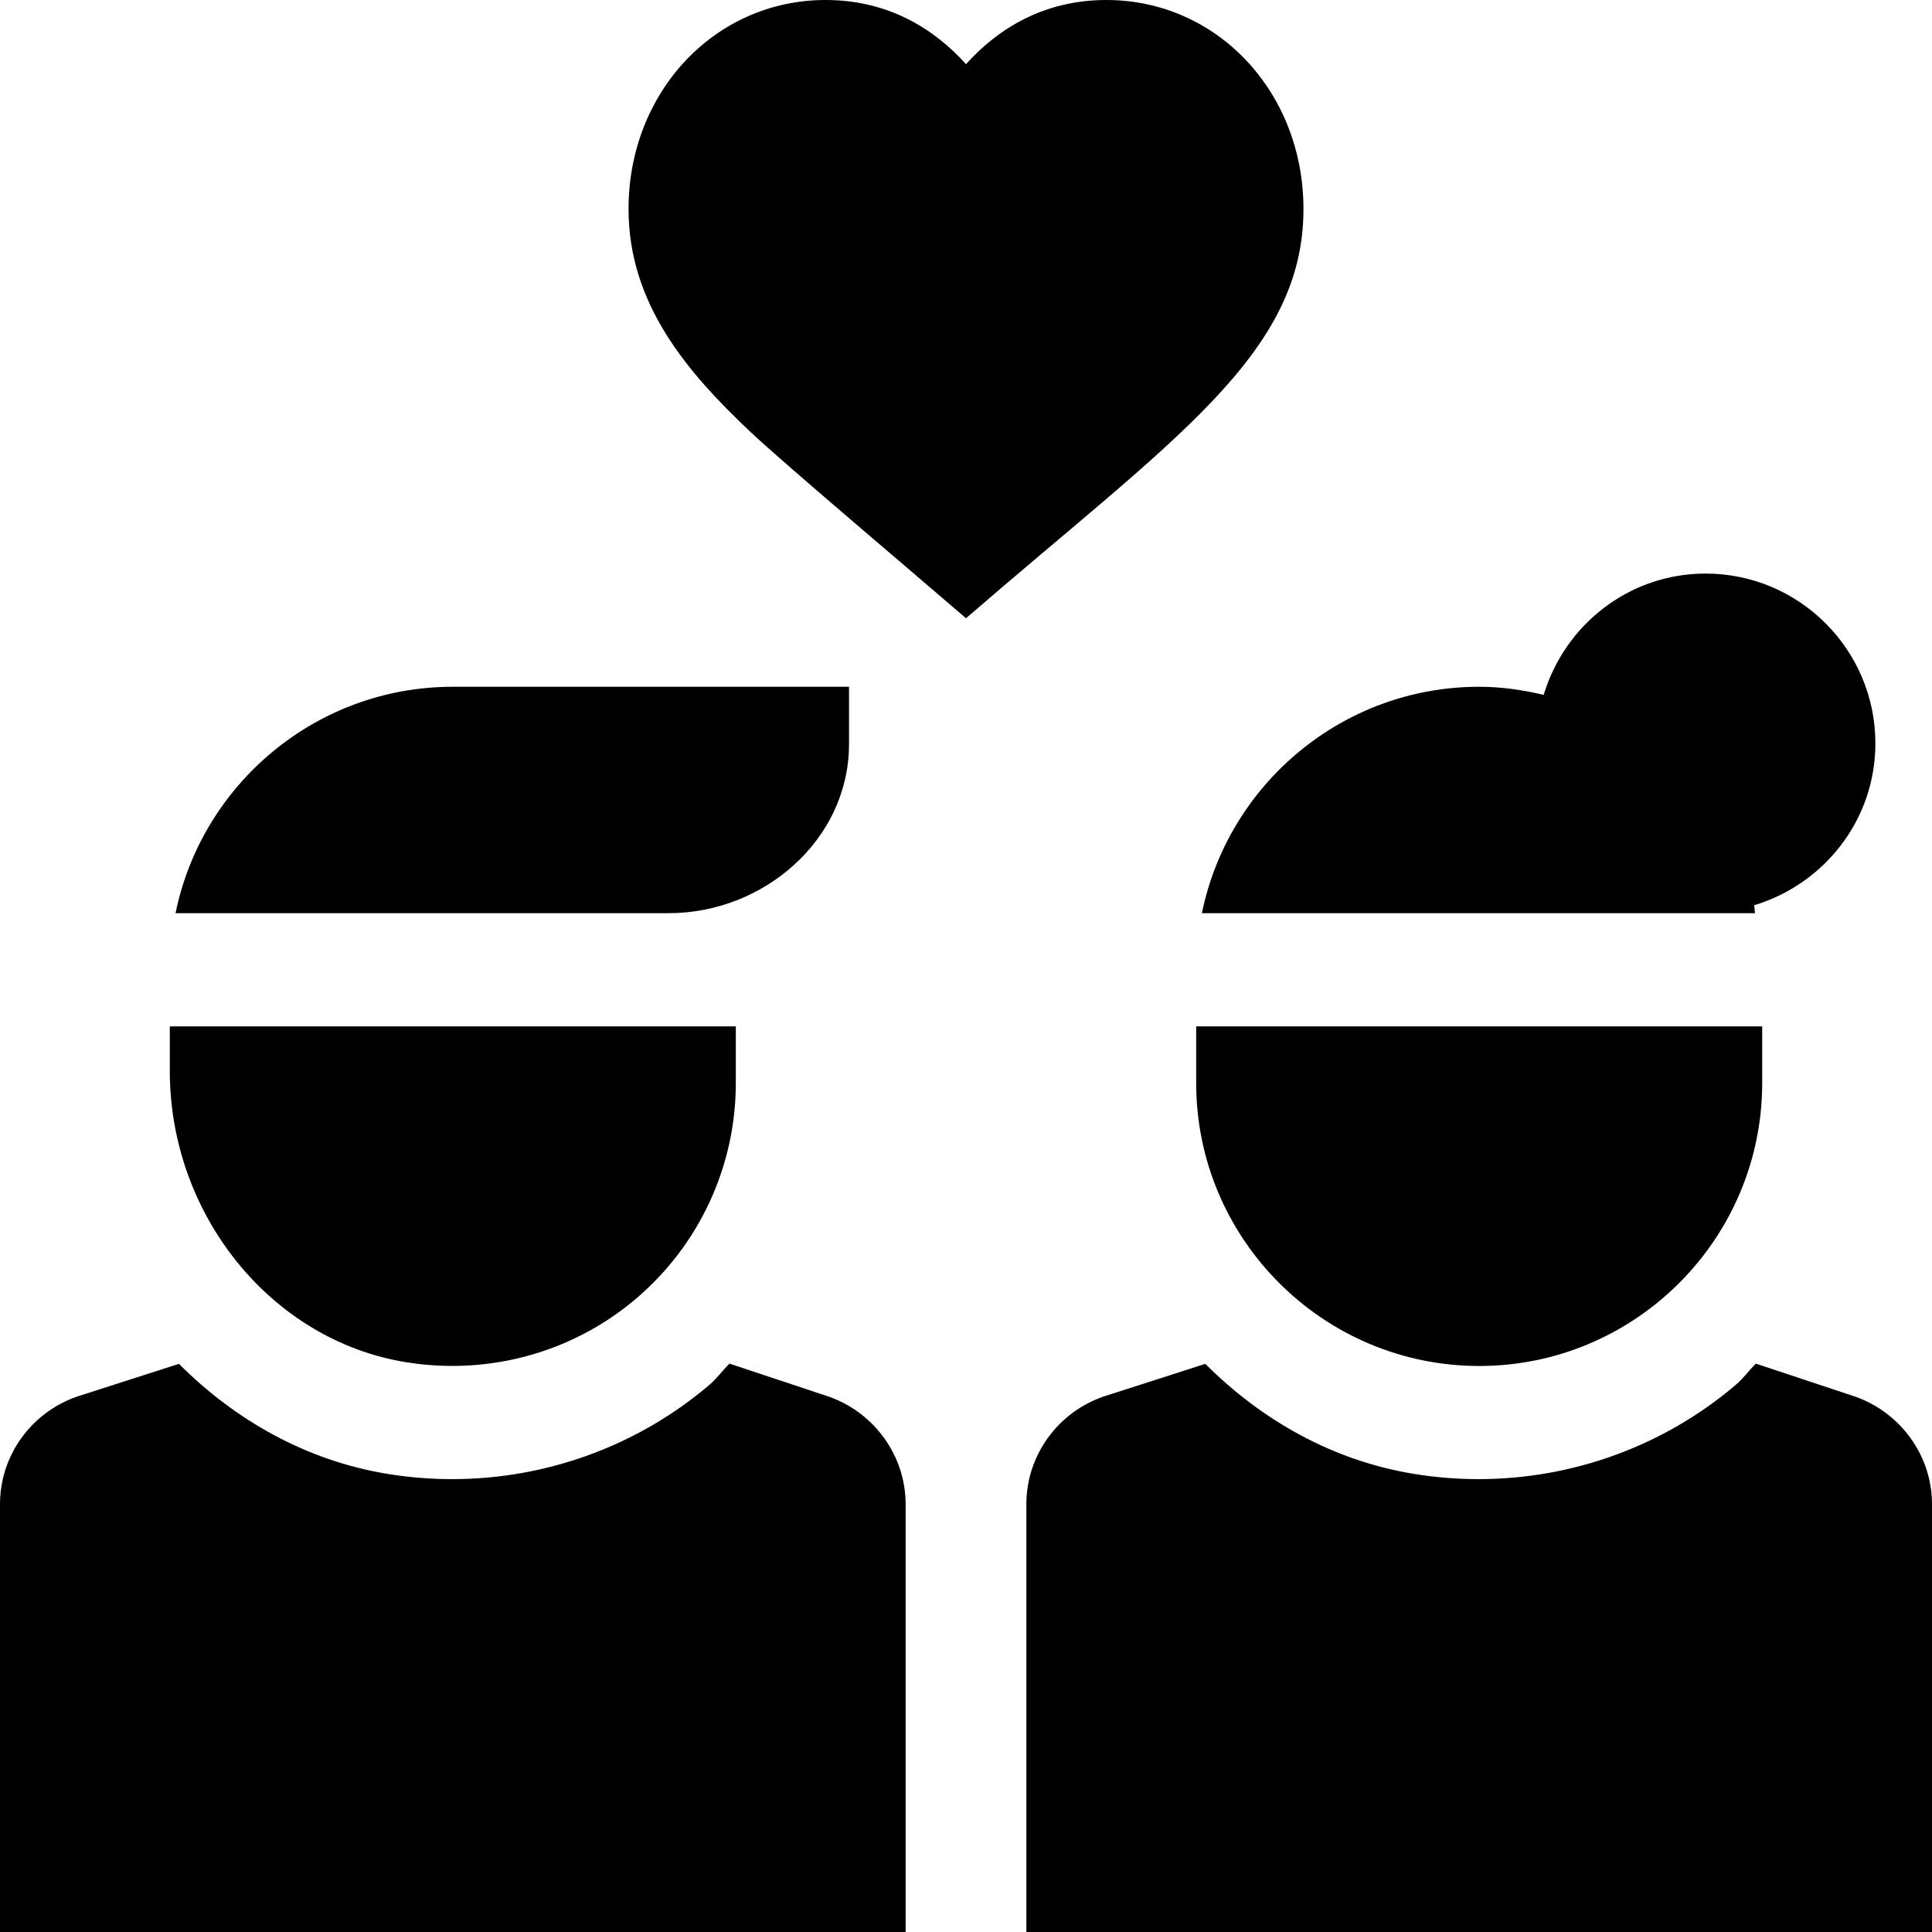
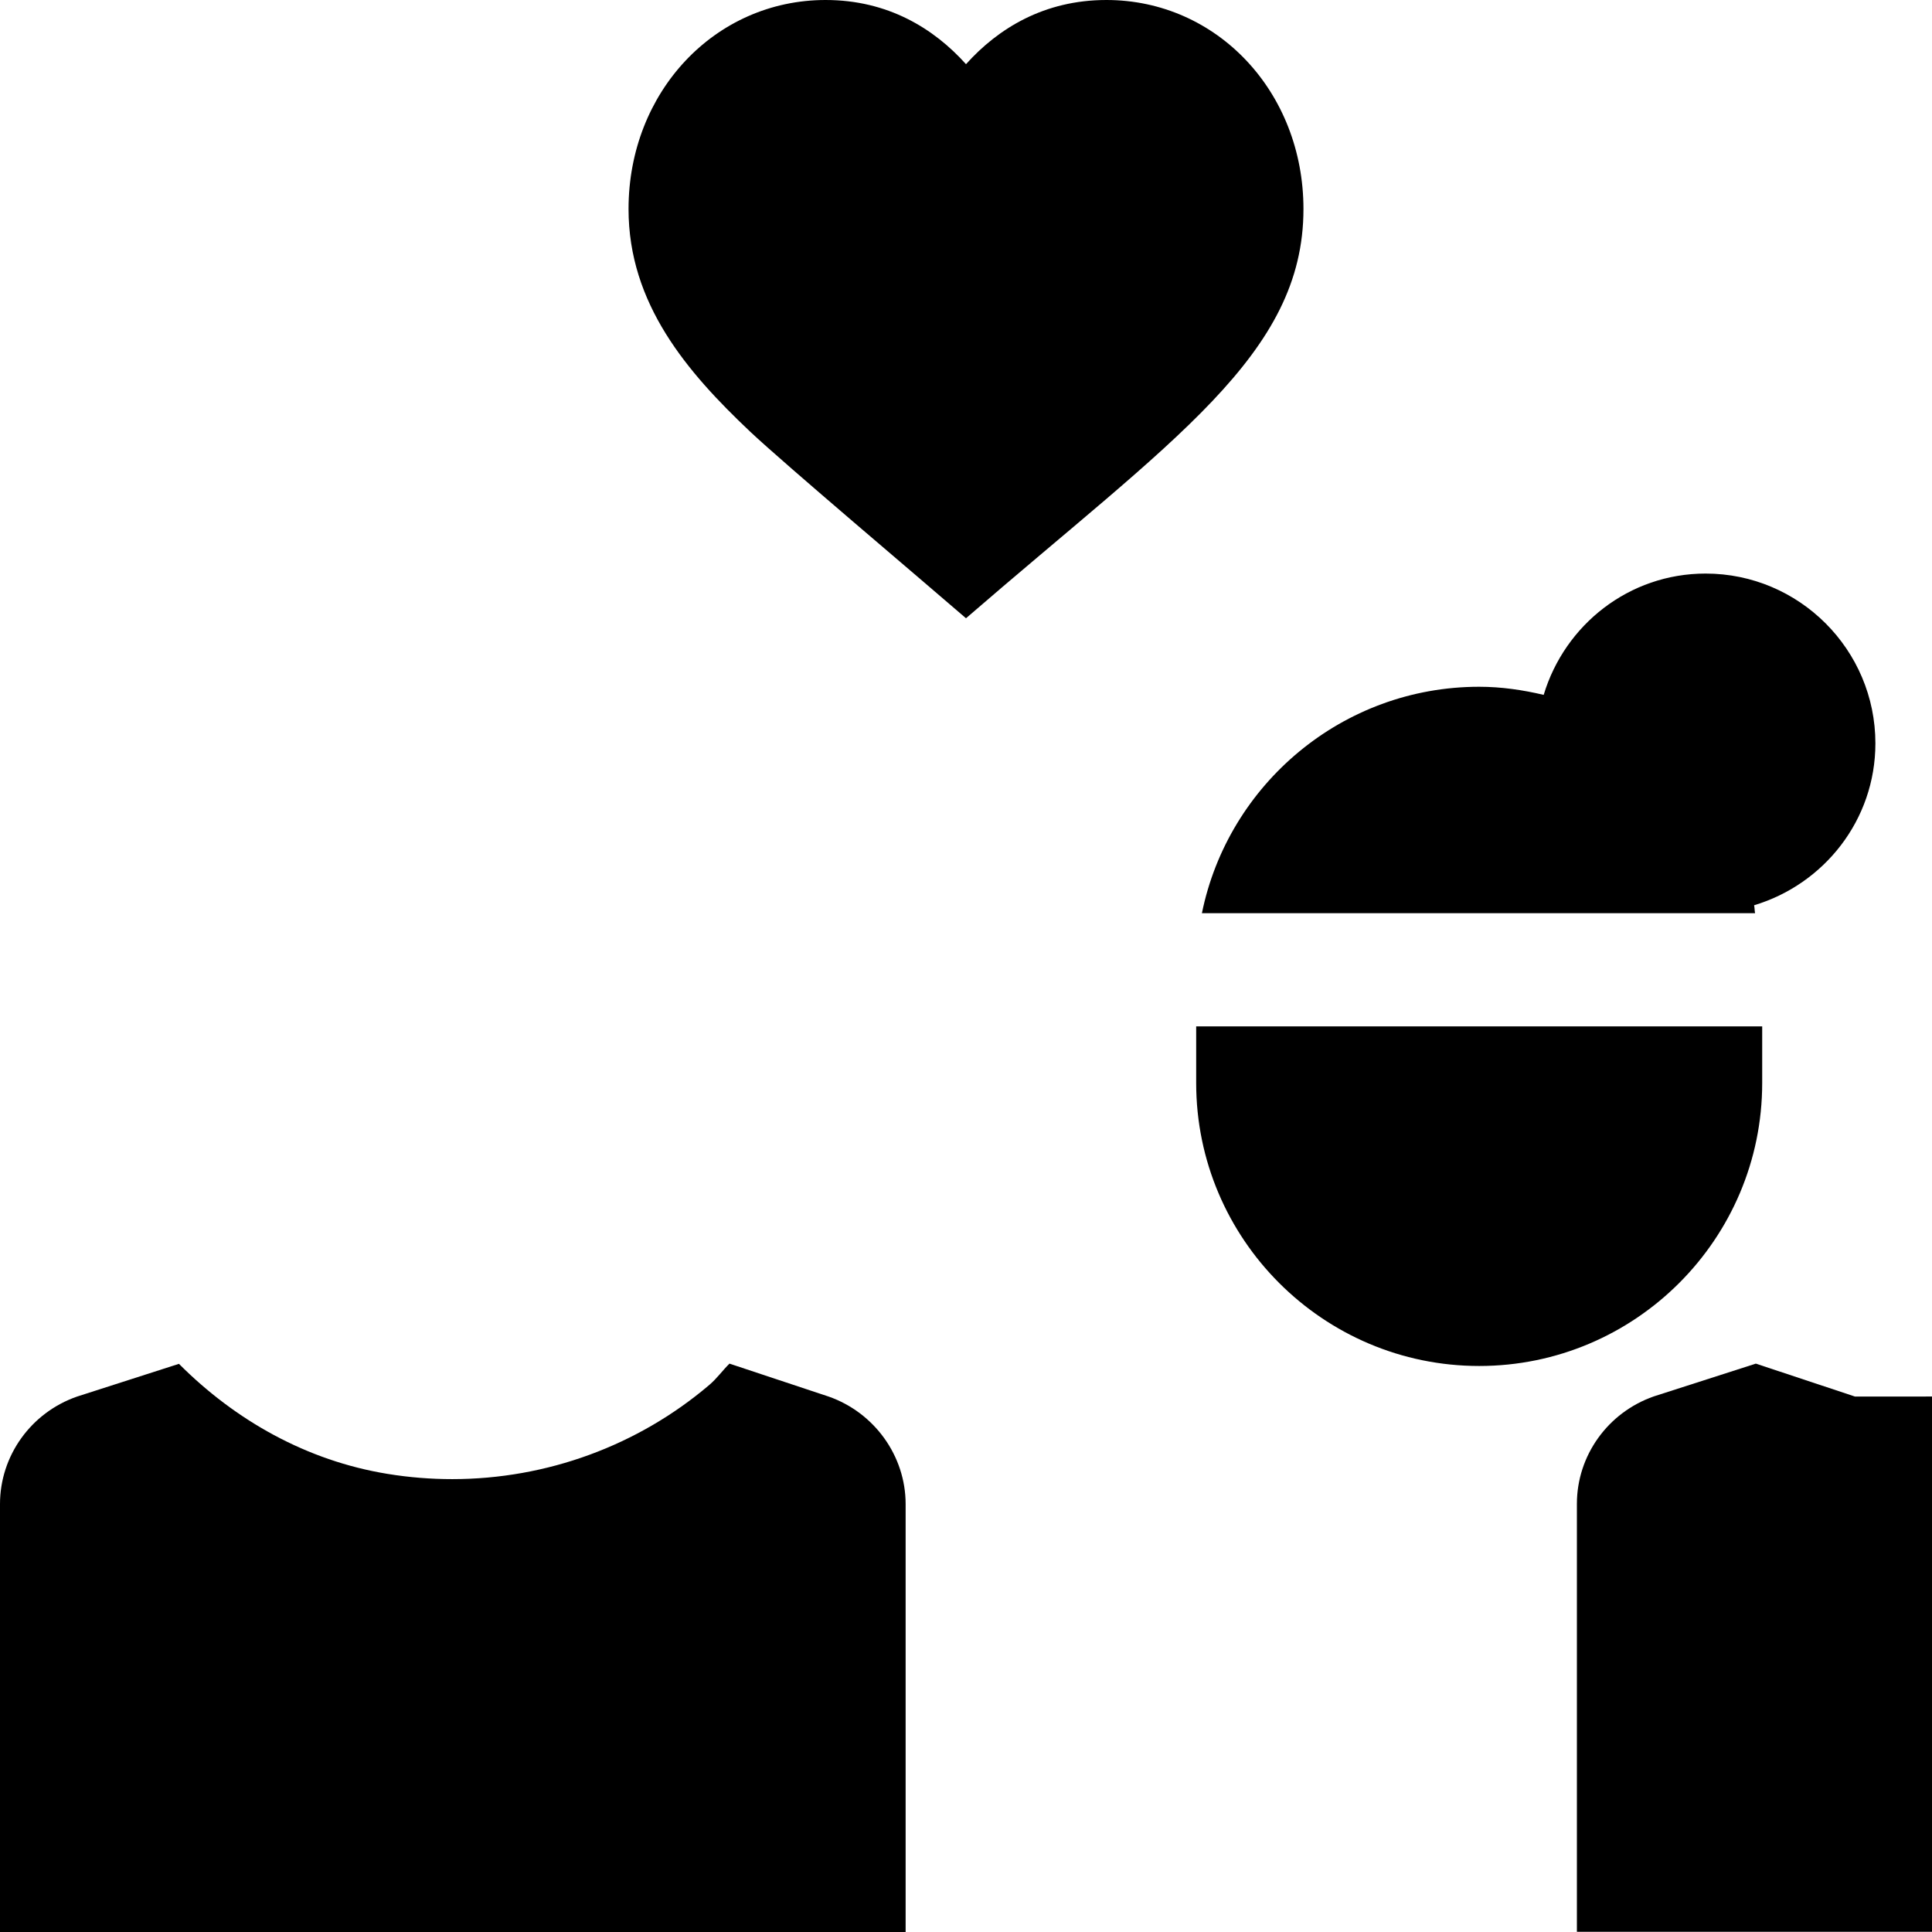
<svg xmlns="http://www.w3.org/2000/svg" viewBox="0 0 512 512">
  <path d="m345.43 55.398c0-31.066-22.941-55.398-52.223-55.398-16.48 0-28.695 7.527-37.207 17.008-8.512-9.48-20.727-17.008-37.207-17.008-29.281 0-52.223 24.332-52.223 55.398 0 25.109 15.5 43.188 32.242 59.004 9.066 8.555 45.574 39.383 57.188 49.441 54.77-47.422 89.43-69.809 89.43-108.445zm0 0" />
  <path d="m219.594 370.102-26.277-8.727c-1.844 1.82-3.328 3.93-5.316 5.621-18.91 16.113-43.125 24.988-68.145 24.988-5.699 0-11.441-.453-17.168-1.391-21.441-3.492-40.352-14.211-55.266-29.16l-27.031 8.684c-12.203 4.262-20.391 15.699-20.391 28.477v113.406h240v-113.406c0-12.777-8.289-24.246-20.406-28.492zm0 0" />
-   <path d="m491.594 370.102-26.277-8.727c-1.844 1.82-3.328 3.93-5.316 5.621-18.91 16.113-43.125 24.988-68.145 24.988-5.699 0-11.441-.453-17.168-1.391-21.441-3.492-40.352-14.211-55.266-29.16l-27.031 8.684c-12.203 4.262-20.391 15.699-20.391 28.477v113.406h240v-113.406c0-12.777-8.289-24.246-20.406-28.492zm0 0" />
+   <path d="m491.594 370.102-26.277-8.727l-27.031 8.684c-12.203 4.262-20.391 15.699-20.391 28.477v113.406h240v-113.406c0-12.777-8.289-24.246-20.406-28.492zm0 0" />
  <path d="m317 287c0 41.352 33.648 75 75 75s75-33.648 75-75v-15h-150zm0 0" />
  <path d="m318.52 242h146.594c-.145-.68-.102-1.418-.262-2.094 18.527-5.57 32.148-22.586 32.148-42.906 0-24.812-20.188-45-45-45-20.32 0-37.336 13.621-42.906 32.148-5.516-1.297-11.191-2.148-17.094-2.148-36.215 0-66.512 25.809-73.48 60zm0 0" />
-   <path d="m224.996 197.508c.004-.168.004-.336.004-.508v-15h-105c-36.215 0-66.512 25.809-73.48 60h130.699c25.129 0 47.602-19.363 47.777-44.492zm0 0" />
-   <path d="m107.52 360.988c4.117.66 8.234.996 12.336.996 17.809 0 35.066-6.227 48.719-17.84 16.785-14.285 26.426-35.113 26.426-57.145v-15h-150v11.793c0 38.203 26.879 71.383 62.52 77.195zm0 0" />
</svg>